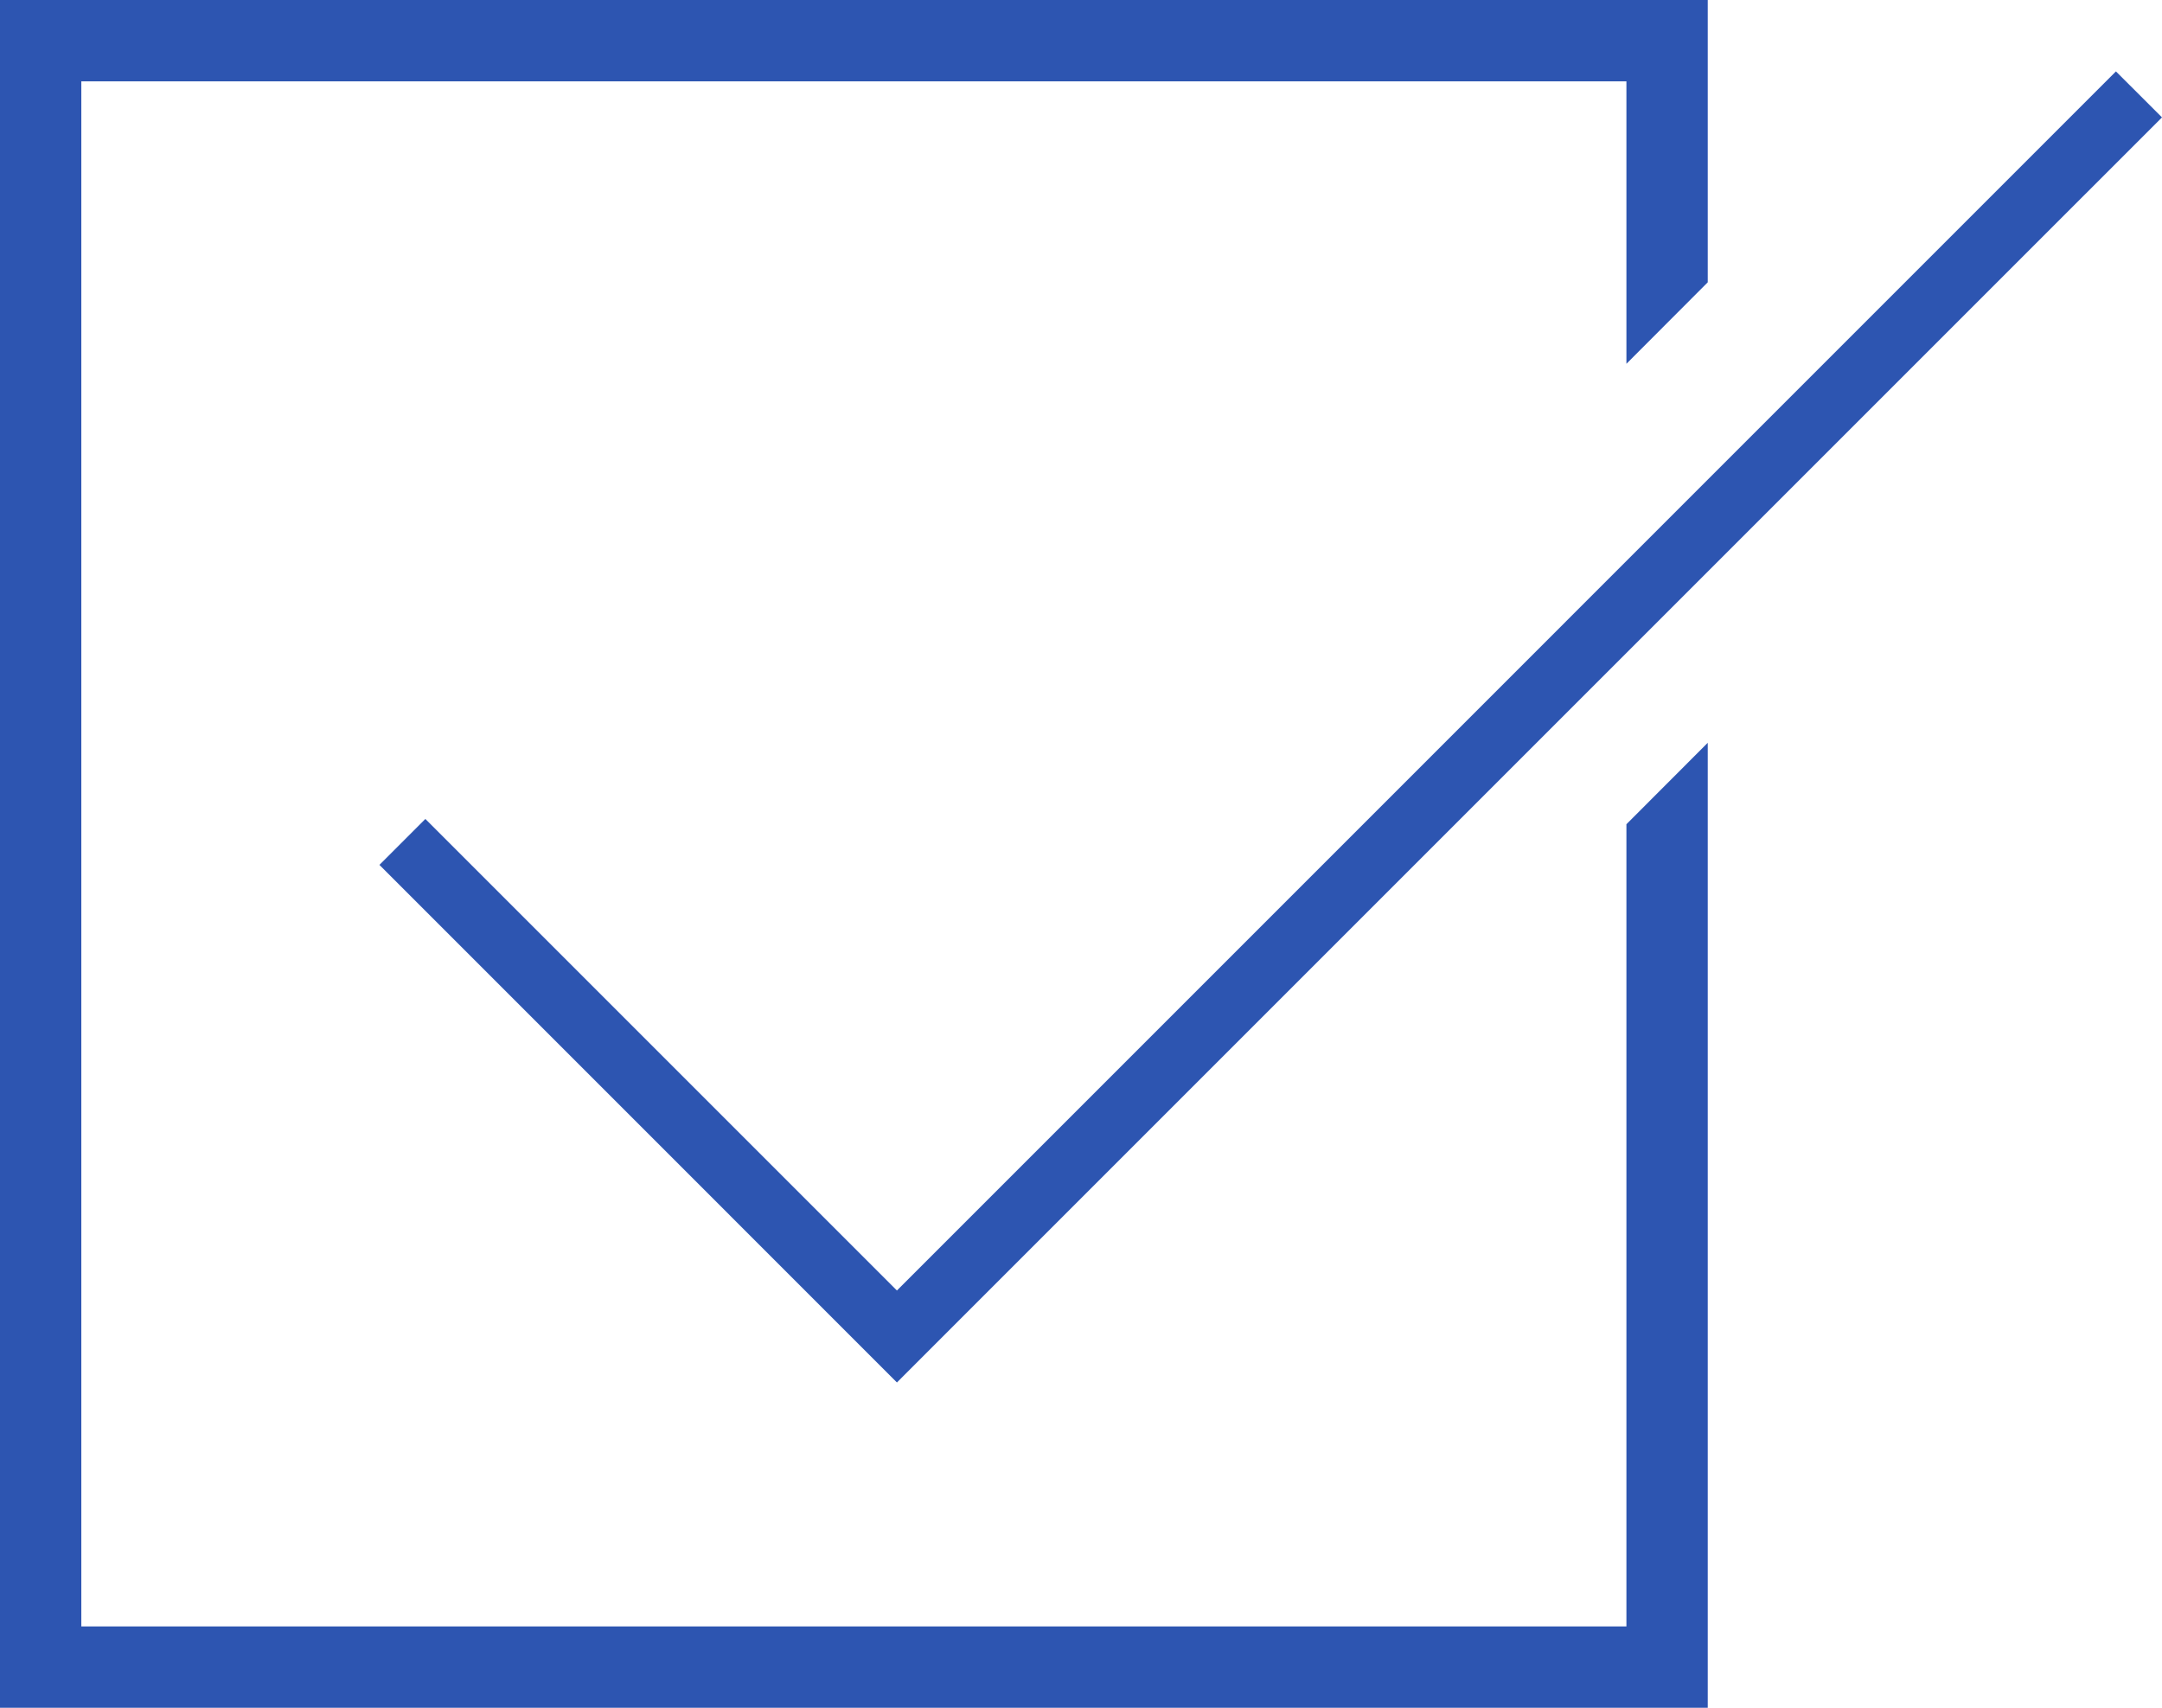
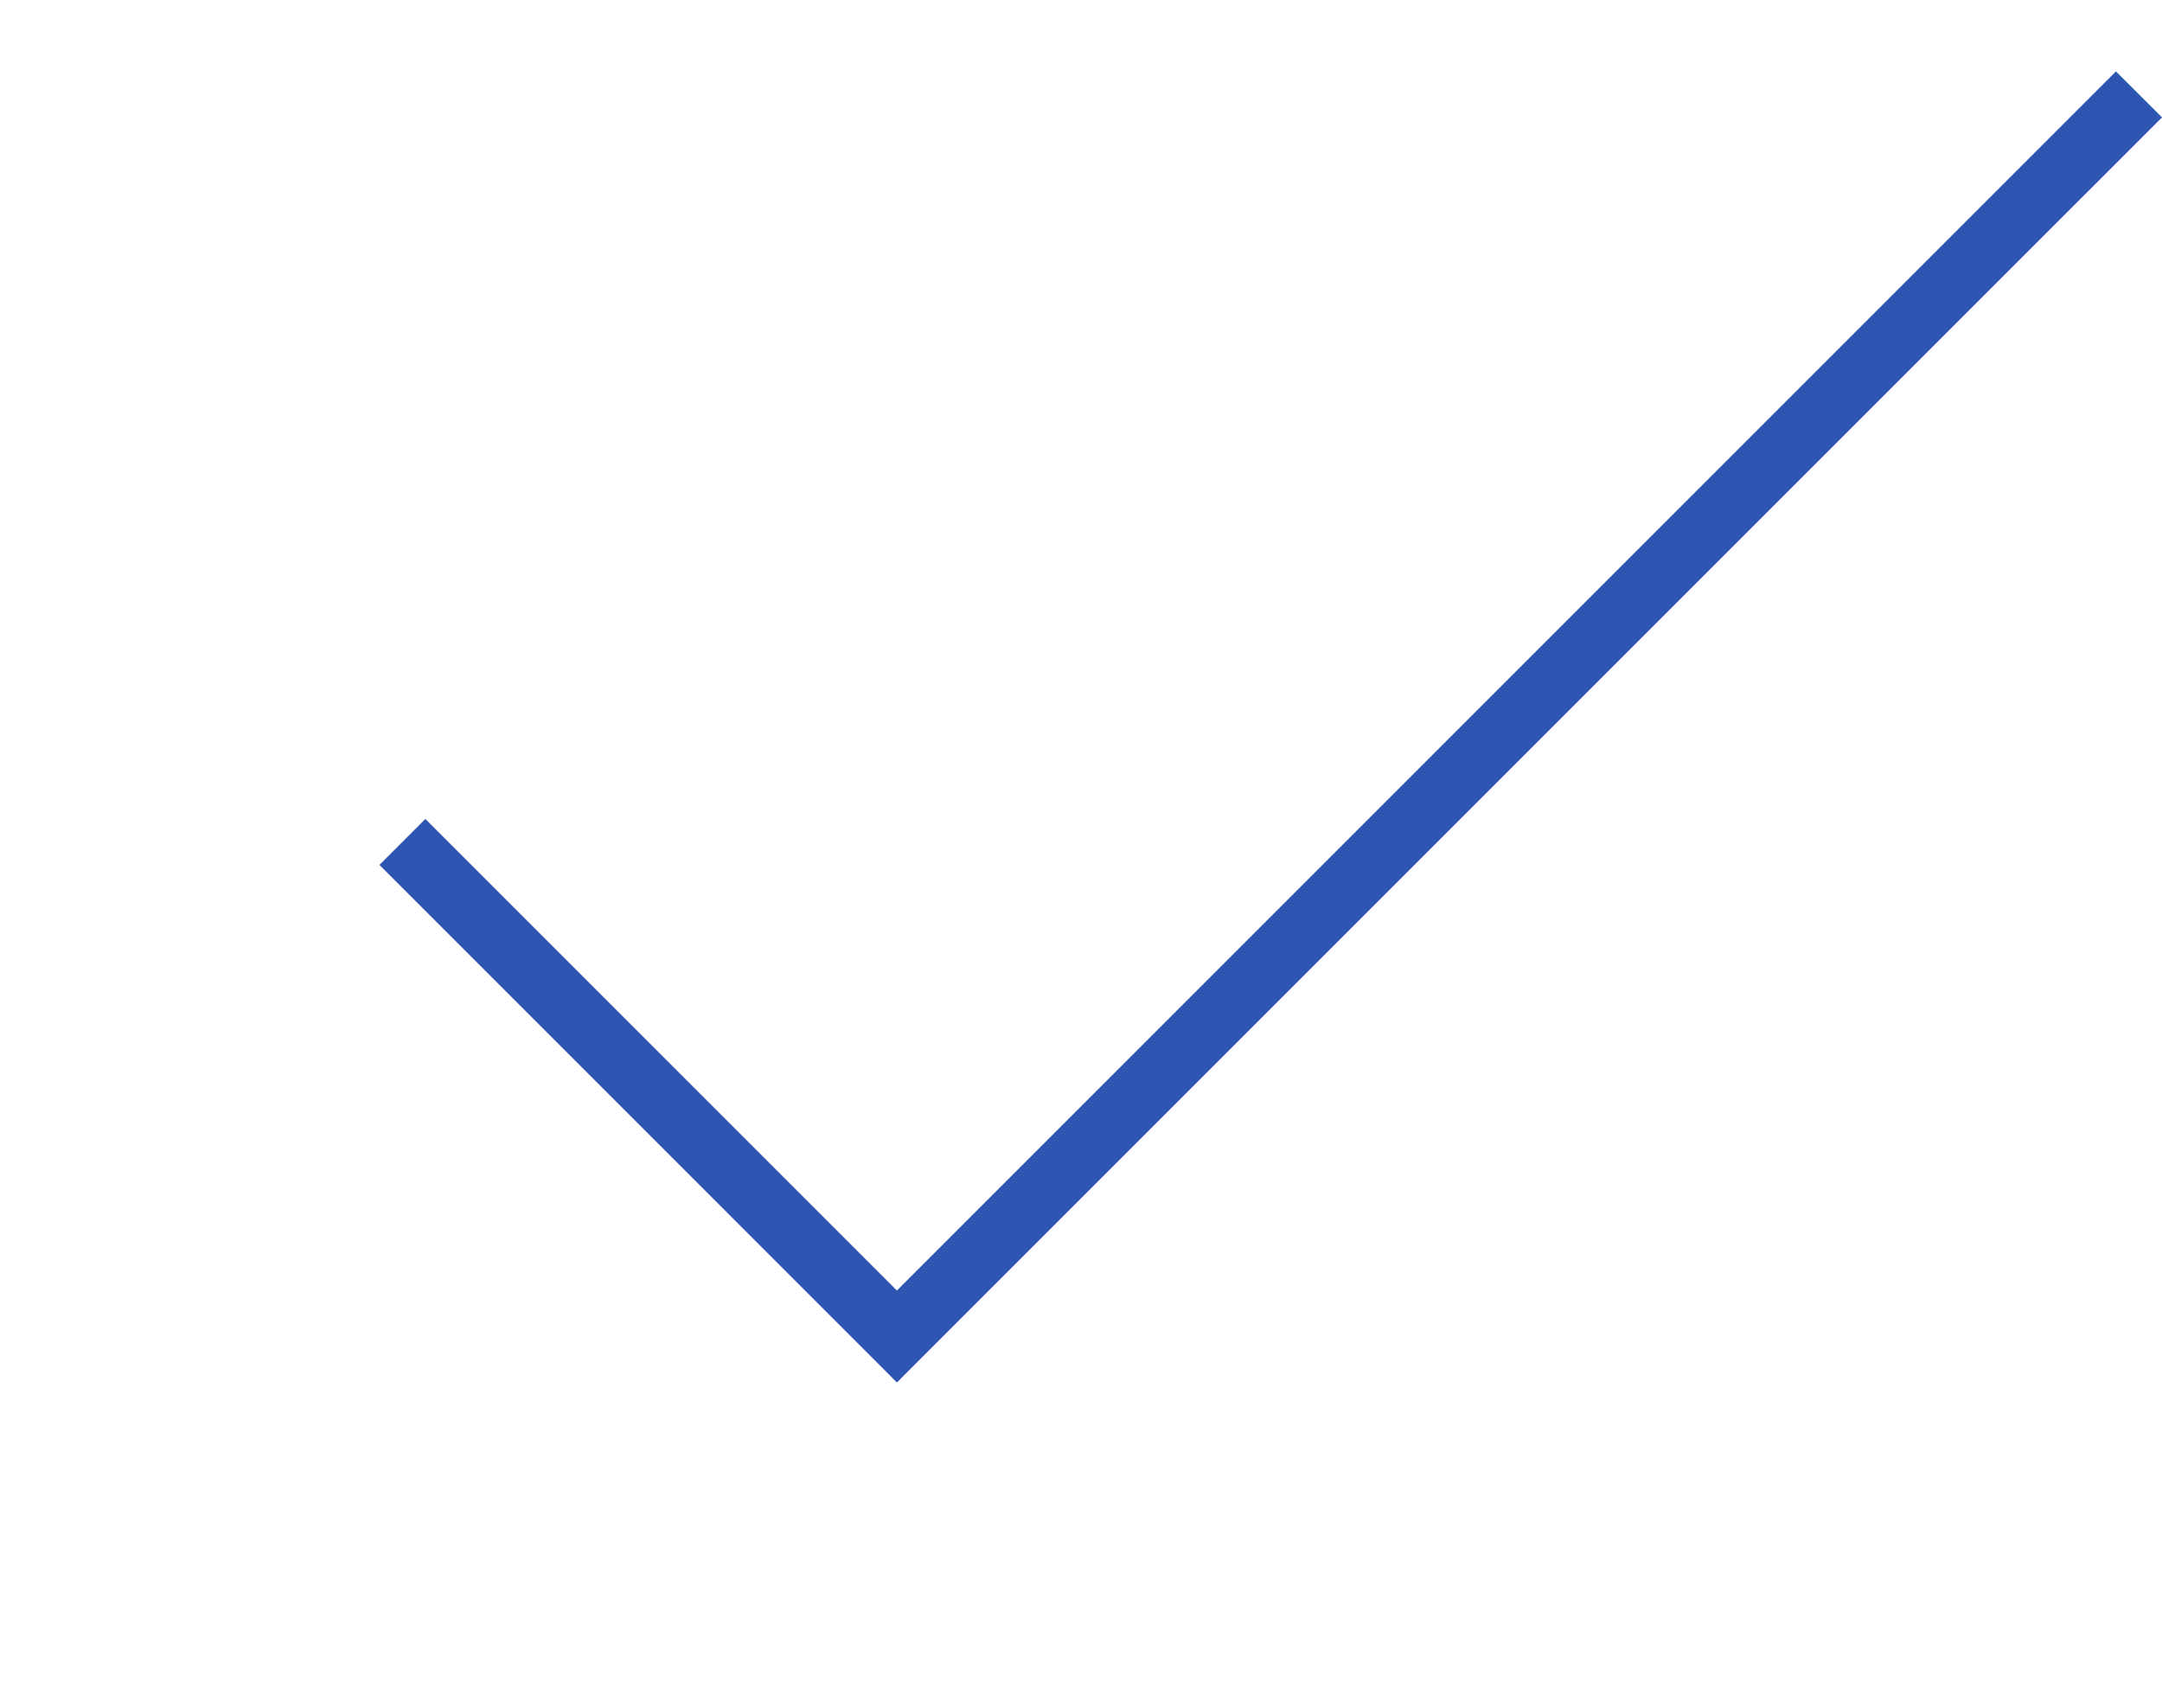
<svg xmlns="http://www.w3.org/2000/svg" version="1.1" x="0px" y="0px" width="53.172px" height="42px" viewBox="0 0 53.172 42" style="enable-background:new 0 0 53.172 42;" xml:space="preserve">
  <style type="text/css">
	.st0{fill:#2D55B1;}
</style>
  <defs>
</defs>
  <g id="Checkbox_1_">
-     <polygon class="st0" points="40,40 2,40 2,2 40,2 40,8.947 42,6.943 42,0 0,0 0,42 42,42 42,18.268 40,20.271  " />
    <polygon class="st0" points="10.461,20.141 9.332,21.271 22.059,34 23.615,32.443 53.172,2.887 52.039,1.756 22.059,31.738  " />
  </g>
</svg>